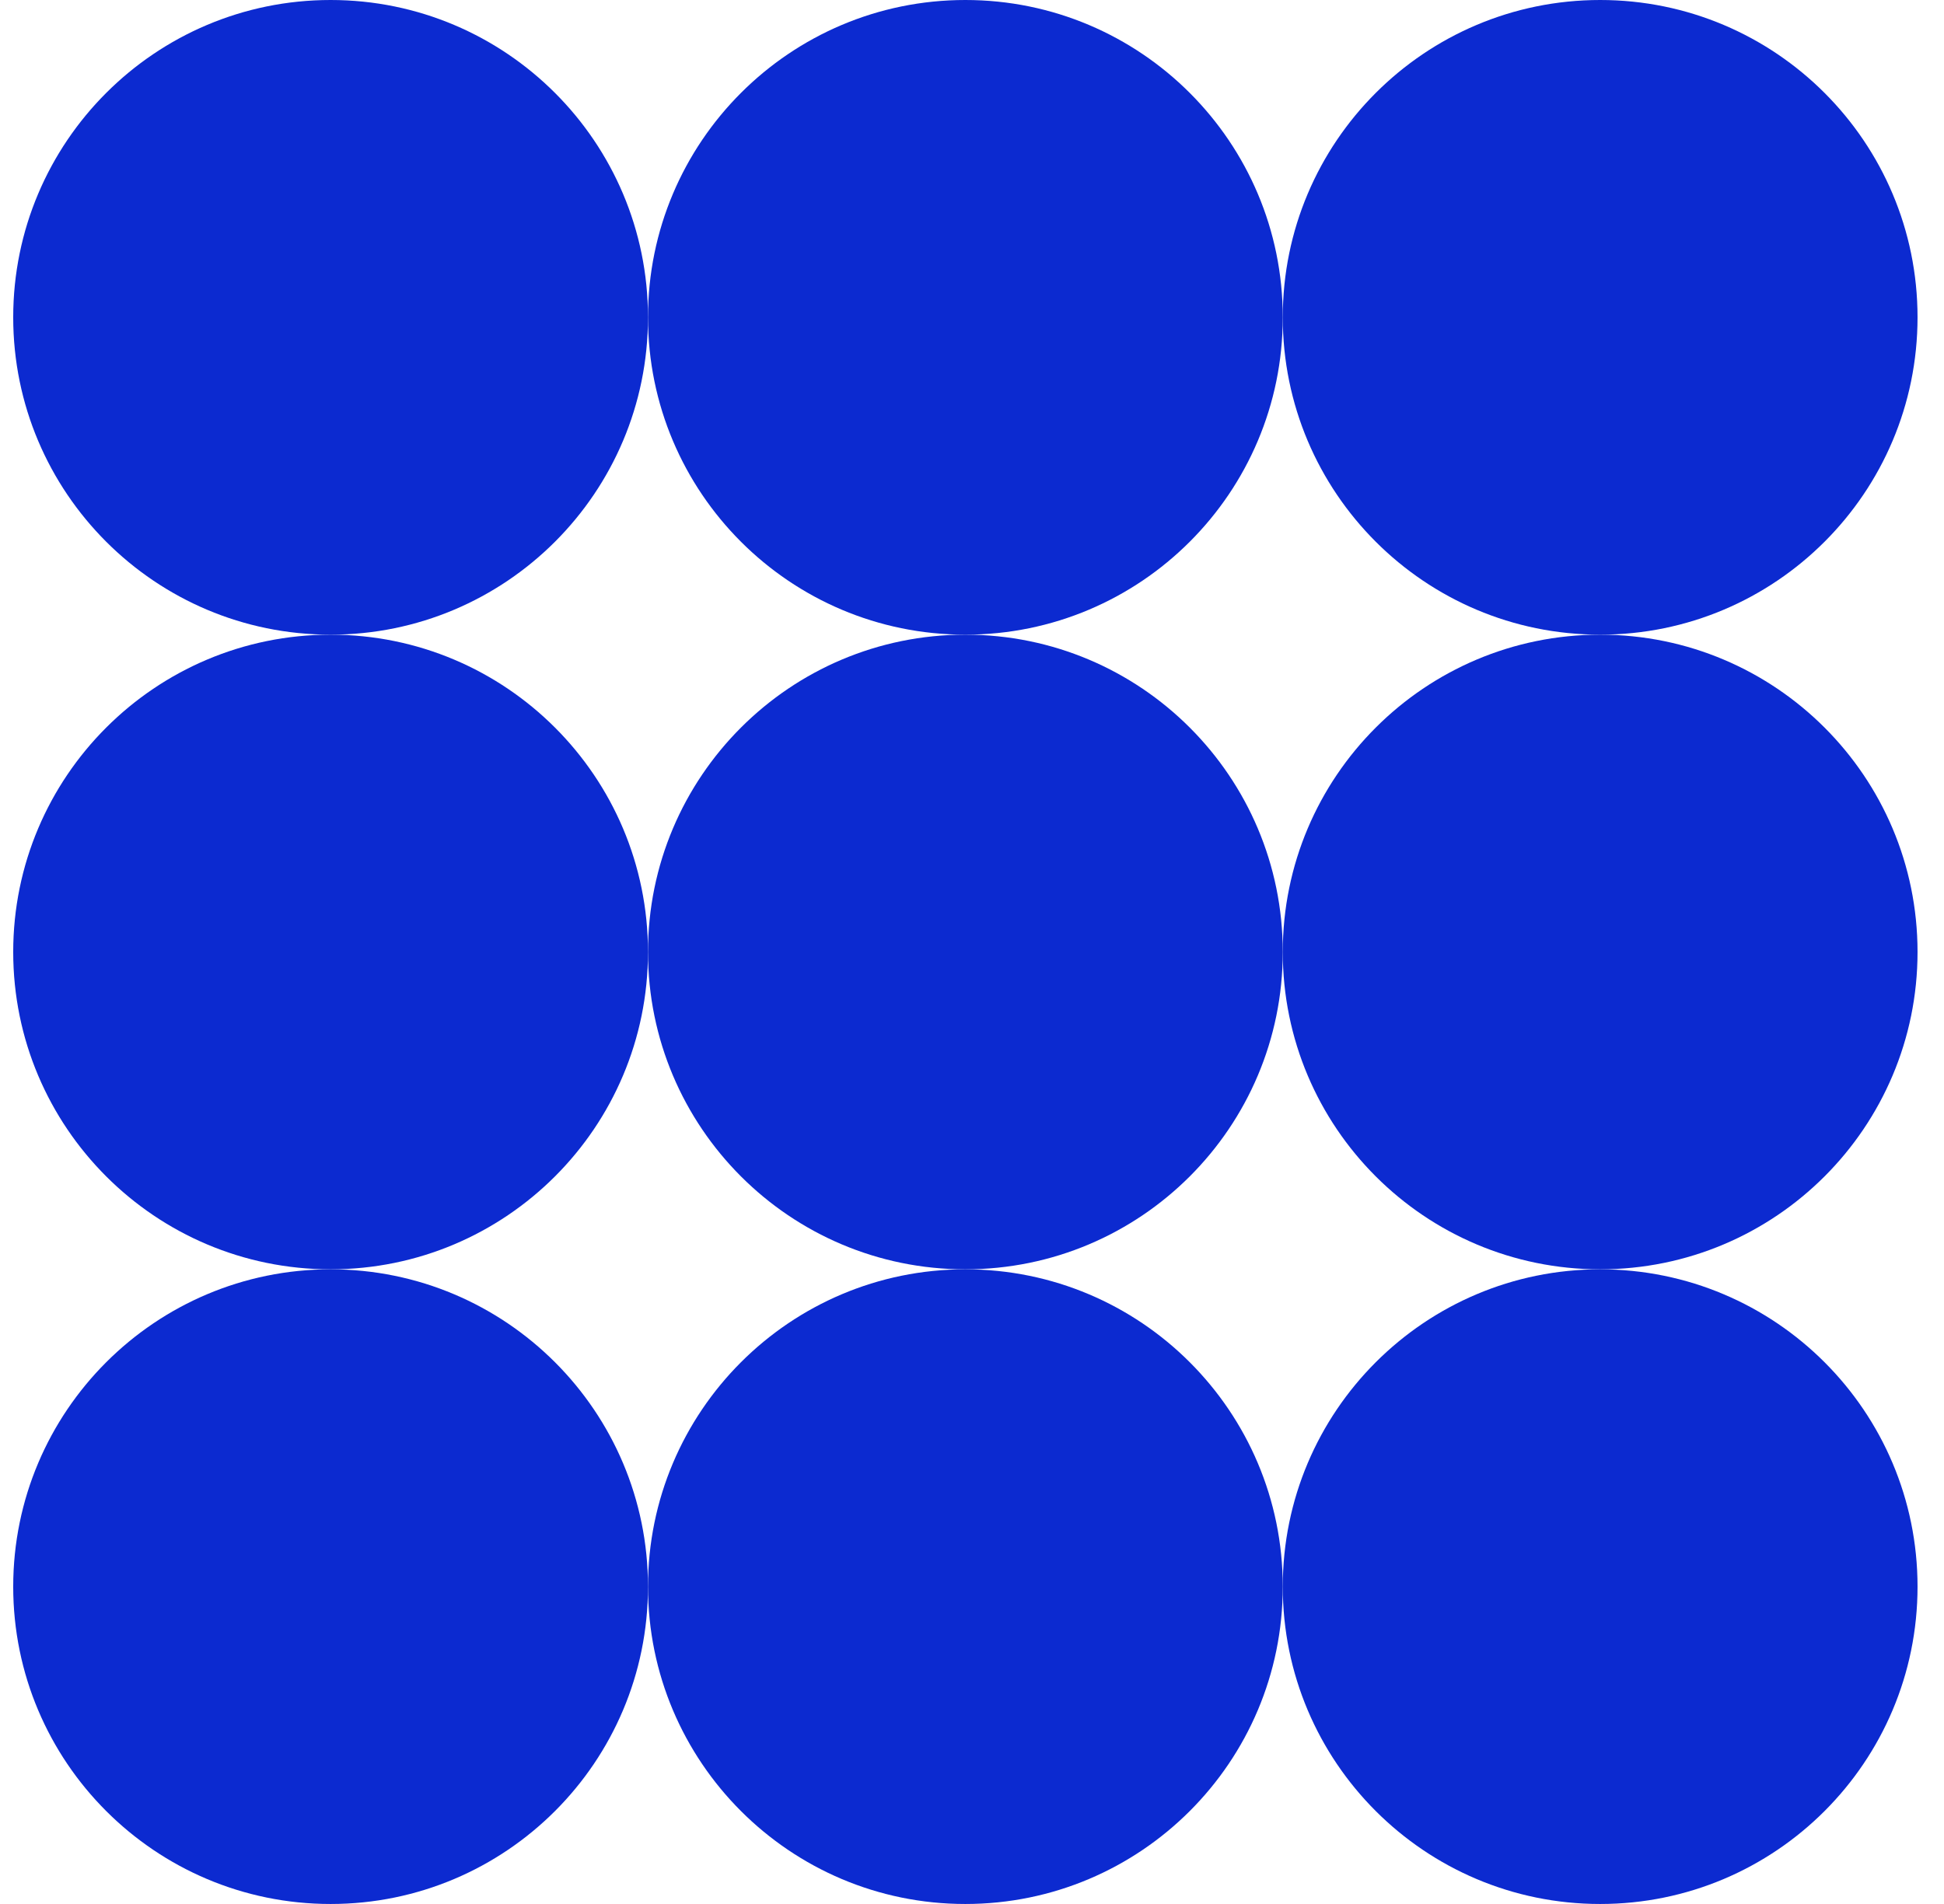
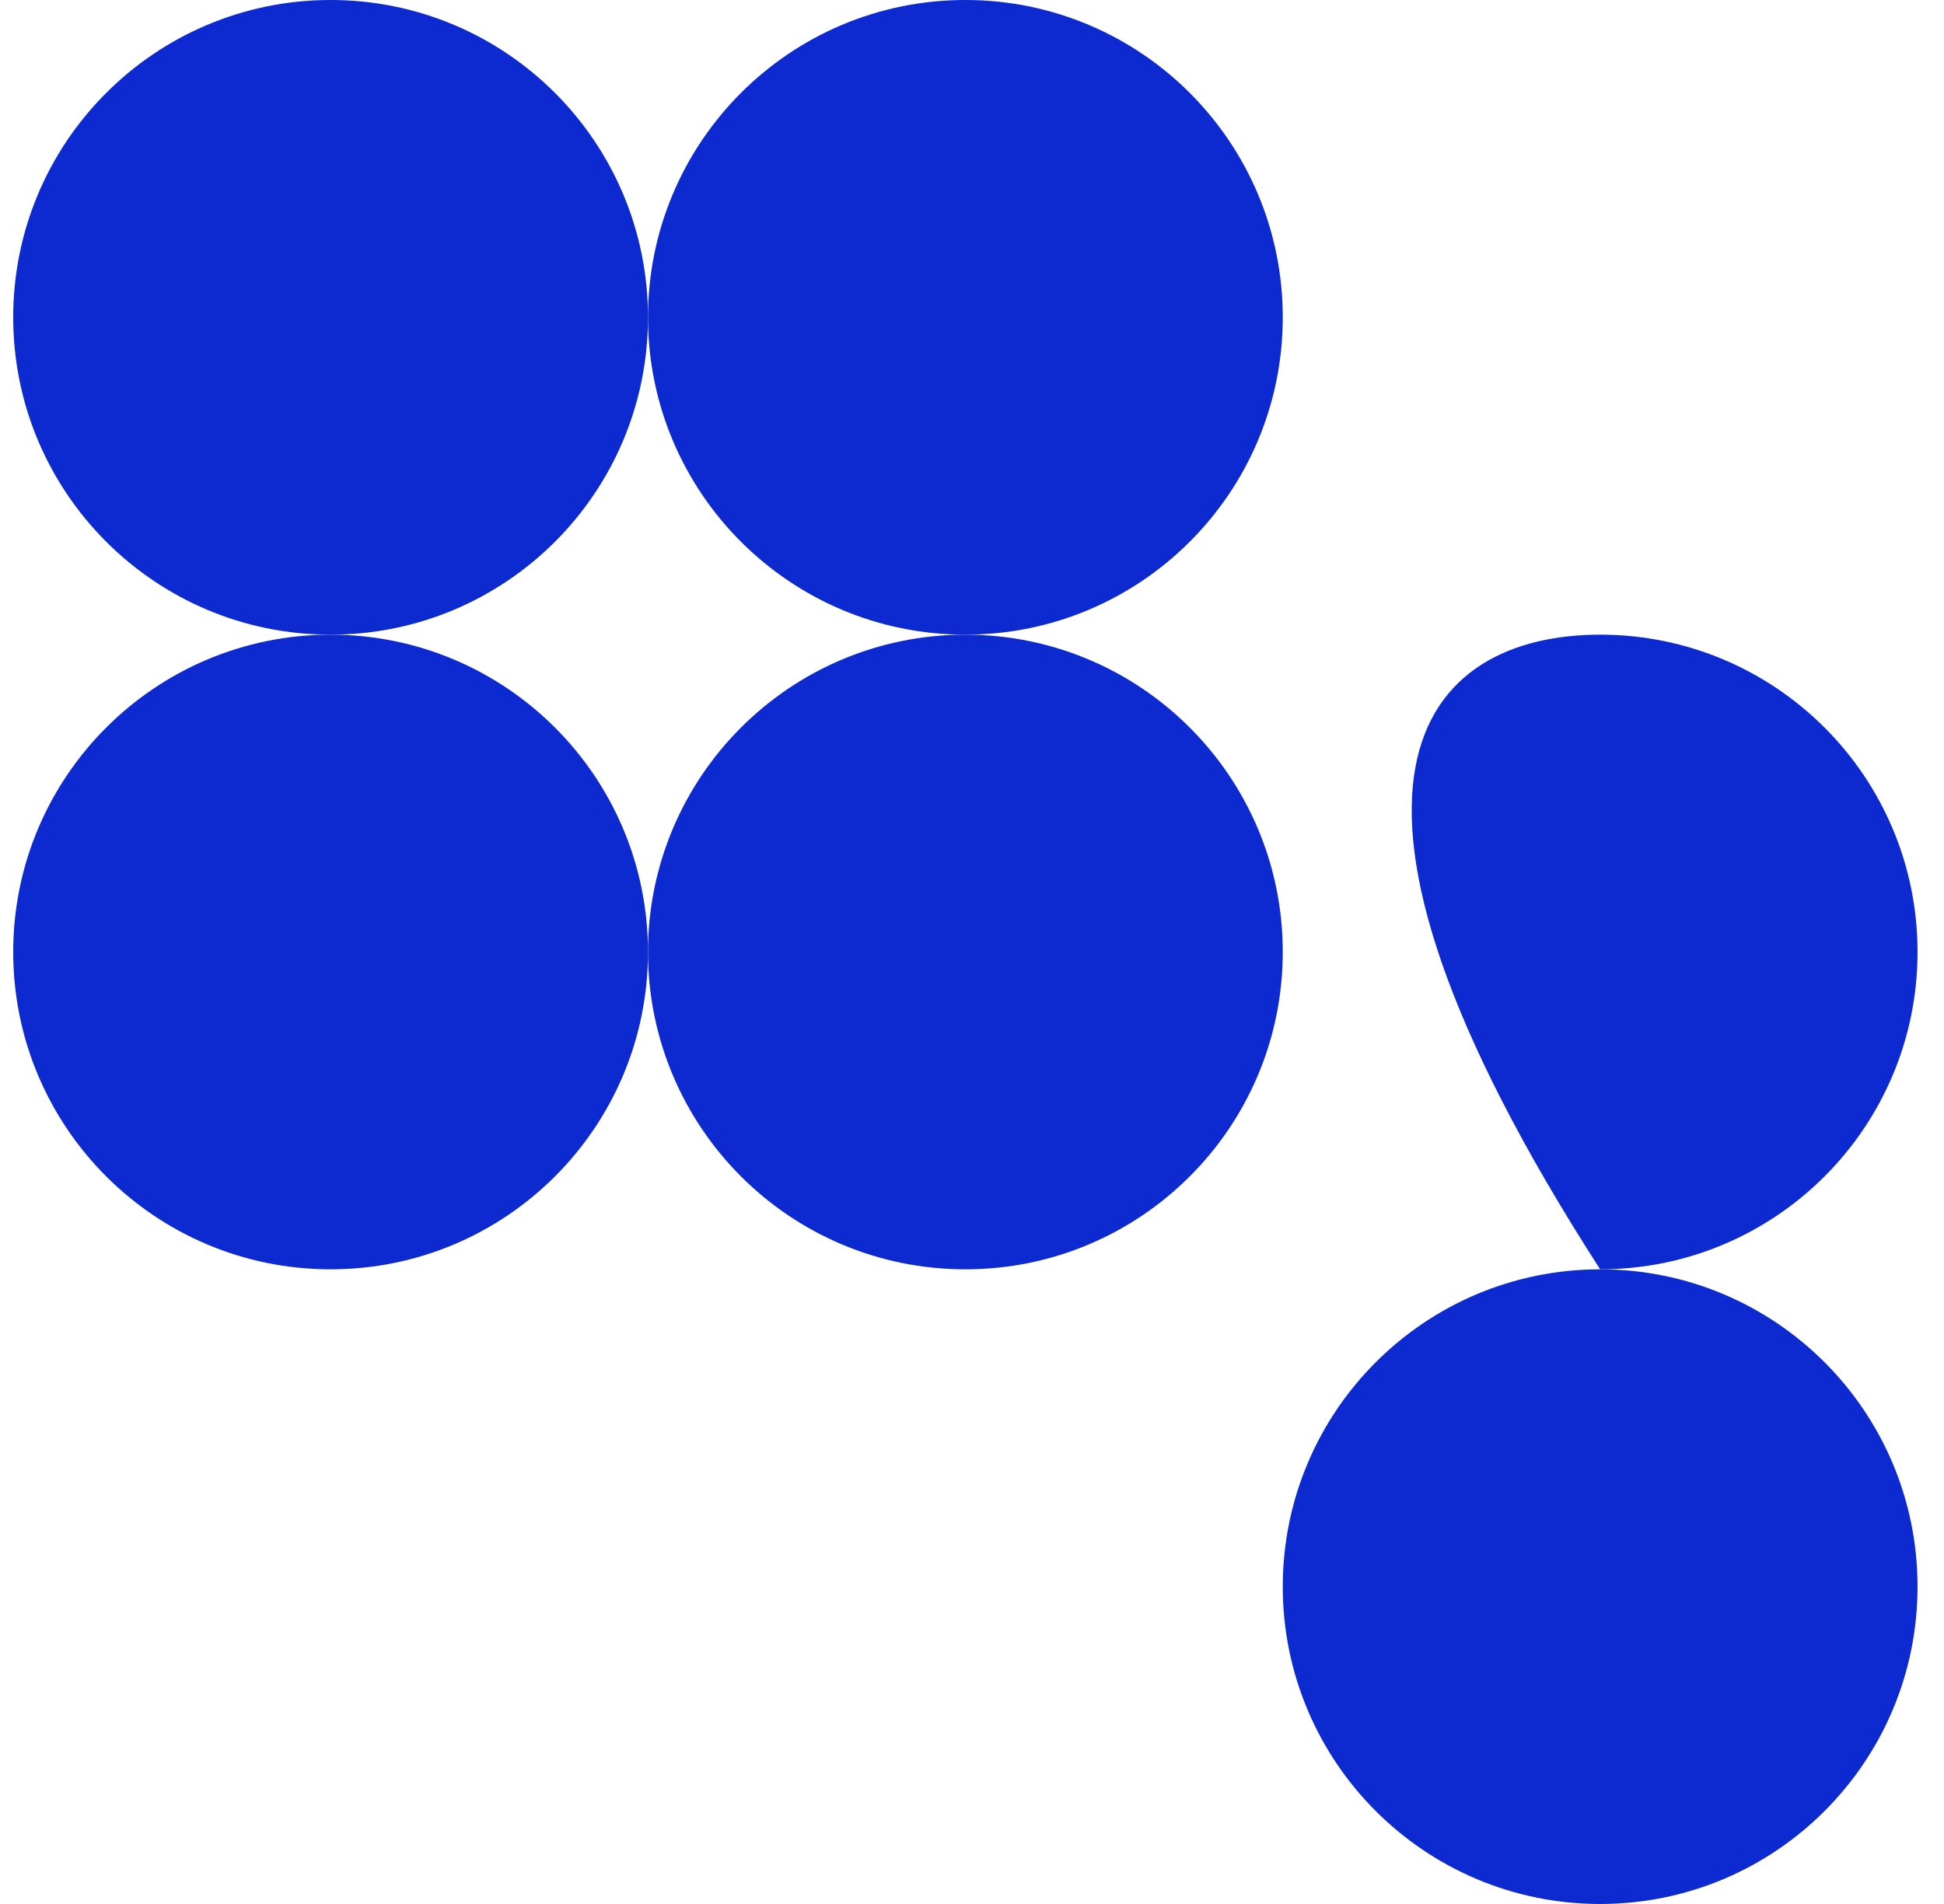
<svg xmlns="http://www.w3.org/2000/svg" width="49" height="48" viewBox="0 0 49 48" fill="none">
  <path d="M16.333 24C16.333 28.418 12.751 32 8.333 32C3.915 32 0.333 28.418 0.333 24C0.333 19.582 3.915 16 8.333 16C12.751 16 16.333 19.582 16.333 24Z" fill="#0C2AD0" />
  <path d="M32.333 24C32.333 28.418 28.751 32 24.332 32C19.914 32 16.333 28.418 16.333 24C16.333 19.582 19.914 16 24.332 16C28.751 16 32.333 19.582 32.333 24Z" fill="#0C2AD0" />
-   <path d="M16.333 40C16.333 44.418 12.751 48 8.333 48C3.915 48 0.333 44.418 0.333 40C0.333 35.582 3.915 32 8.333 32C12.751 32 16.333 35.582 16.333 40Z" fill="#0C2AD0" />
-   <path d="M32.333 40C32.333 44.418 28.751 48 24.332 48C19.914 48 16.333 44.418 16.333 40C16.333 35.582 19.914 32 24.332 32C28.751 32 32.333 35.582 32.333 40Z" fill="#0C2AD0" />
-   <path d="M48.333 24C48.333 28.418 44.752 32 40.333 32C35.915 32 32.333 28.418 32.333 24C32.333 19.582 35.915 16 40.333 16C44.752 16 48.333 19.582 48.333 24Z" fill="#0C2AD0" />
+   <path d="M48.333 24C48.333 28.418 44.752 32 40.333 32C32.333 19.582 35.915 16 40.333 16C44.752 16 48.333 19.582 48.333 24Z" fill="#0C2AD0" />
  <path d="M16.333 8C16.333 12.418 12.751 16 8.333 16C3.915 16 0.333 12.418 0.333 8C0.333 3.582 3.915 0 8.333 0C12.751 0 16.333 3.582 16.333 8Z" fill="#0C2AD0" />
  <path d="M32.333 8C32.333 12.418 28.751 16 24.332 16C19.914 16 16.333 12.418 16.333 8C16.333 3.582 19.914 0 24.332 0C28.751 0 32.333 3.582 32.333 8Z" fill="#0C2AD0" />
-   <path d="M48.333 8C48.333 12.418 44.752 16 40.333 16C35.915 16 32.333 12.418 32.333 8C32.333 3.582 35.915 0 40.333 0C44.752 0 48.333 3.582 48.333 8Z" fill="#0C2AD0" />
  <path d="M48.333 40C48.333 44.418 44.752 48 40.333 48C35.915 48 32.333 44.418 32.333 40C32.333 35.582 35.915 32 40.333 32C44.752 32 48.333 35.582 48.333 40Z" fill="#0C2AD0" />
</svg>